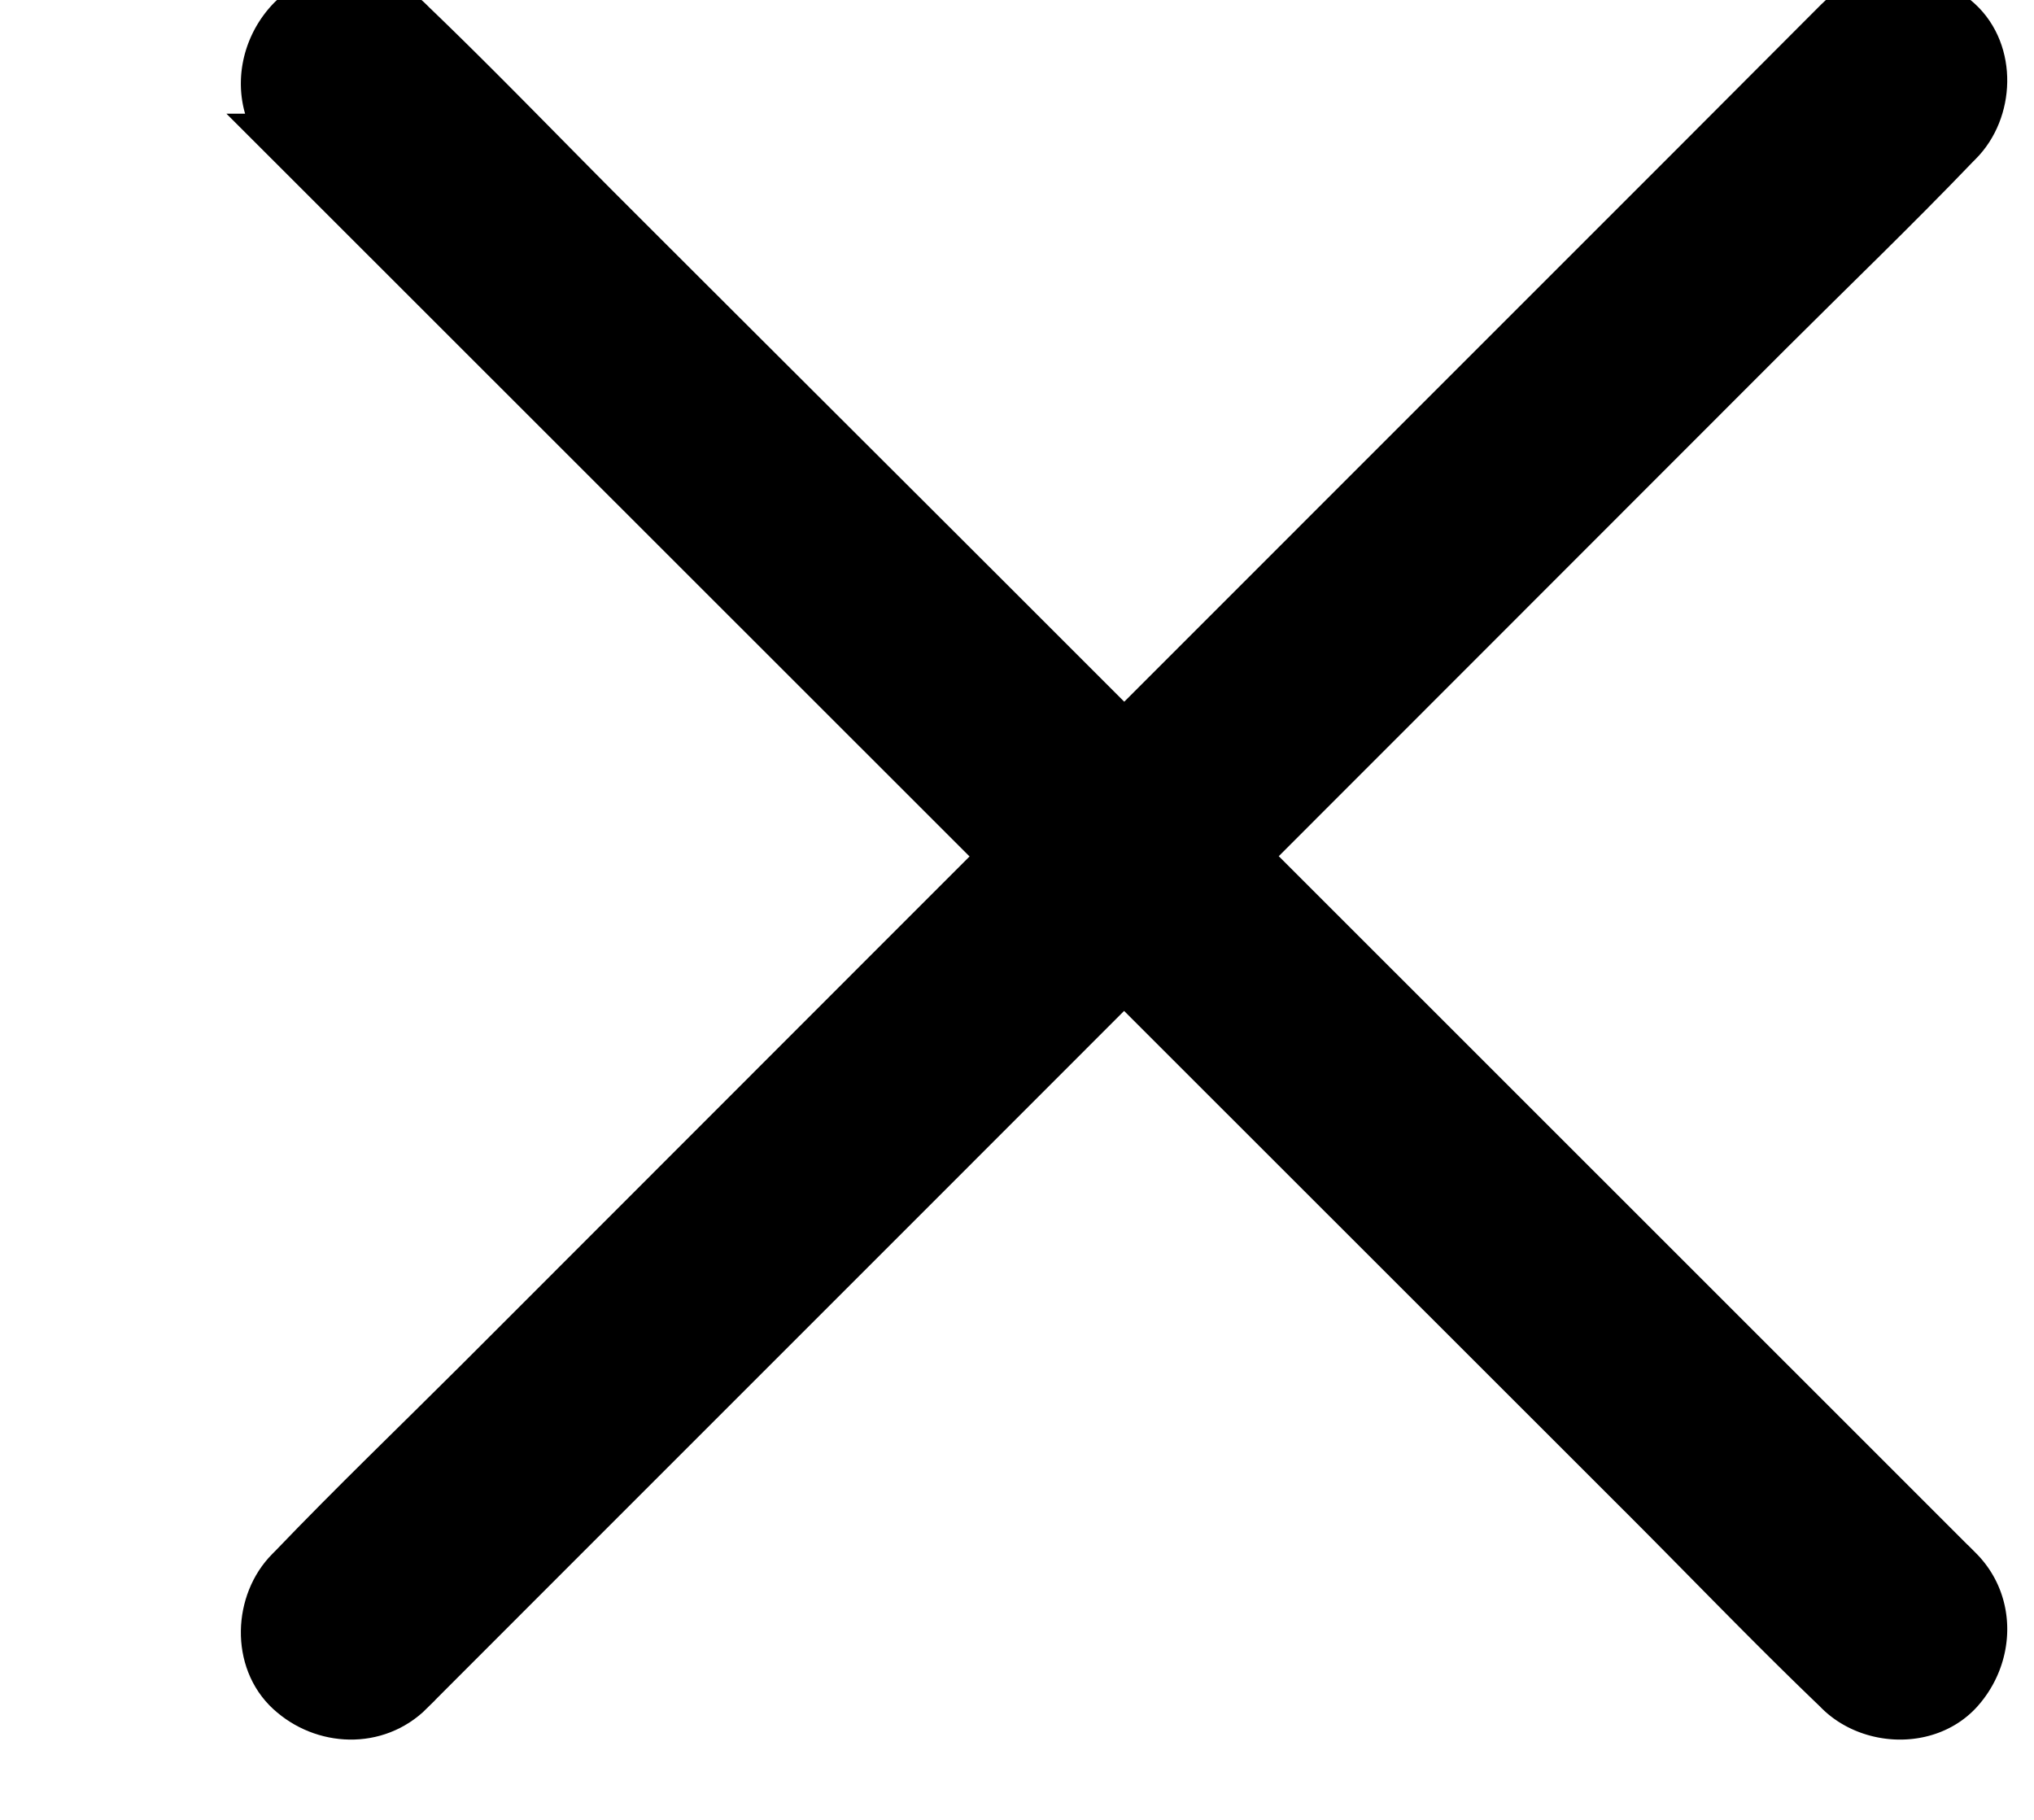
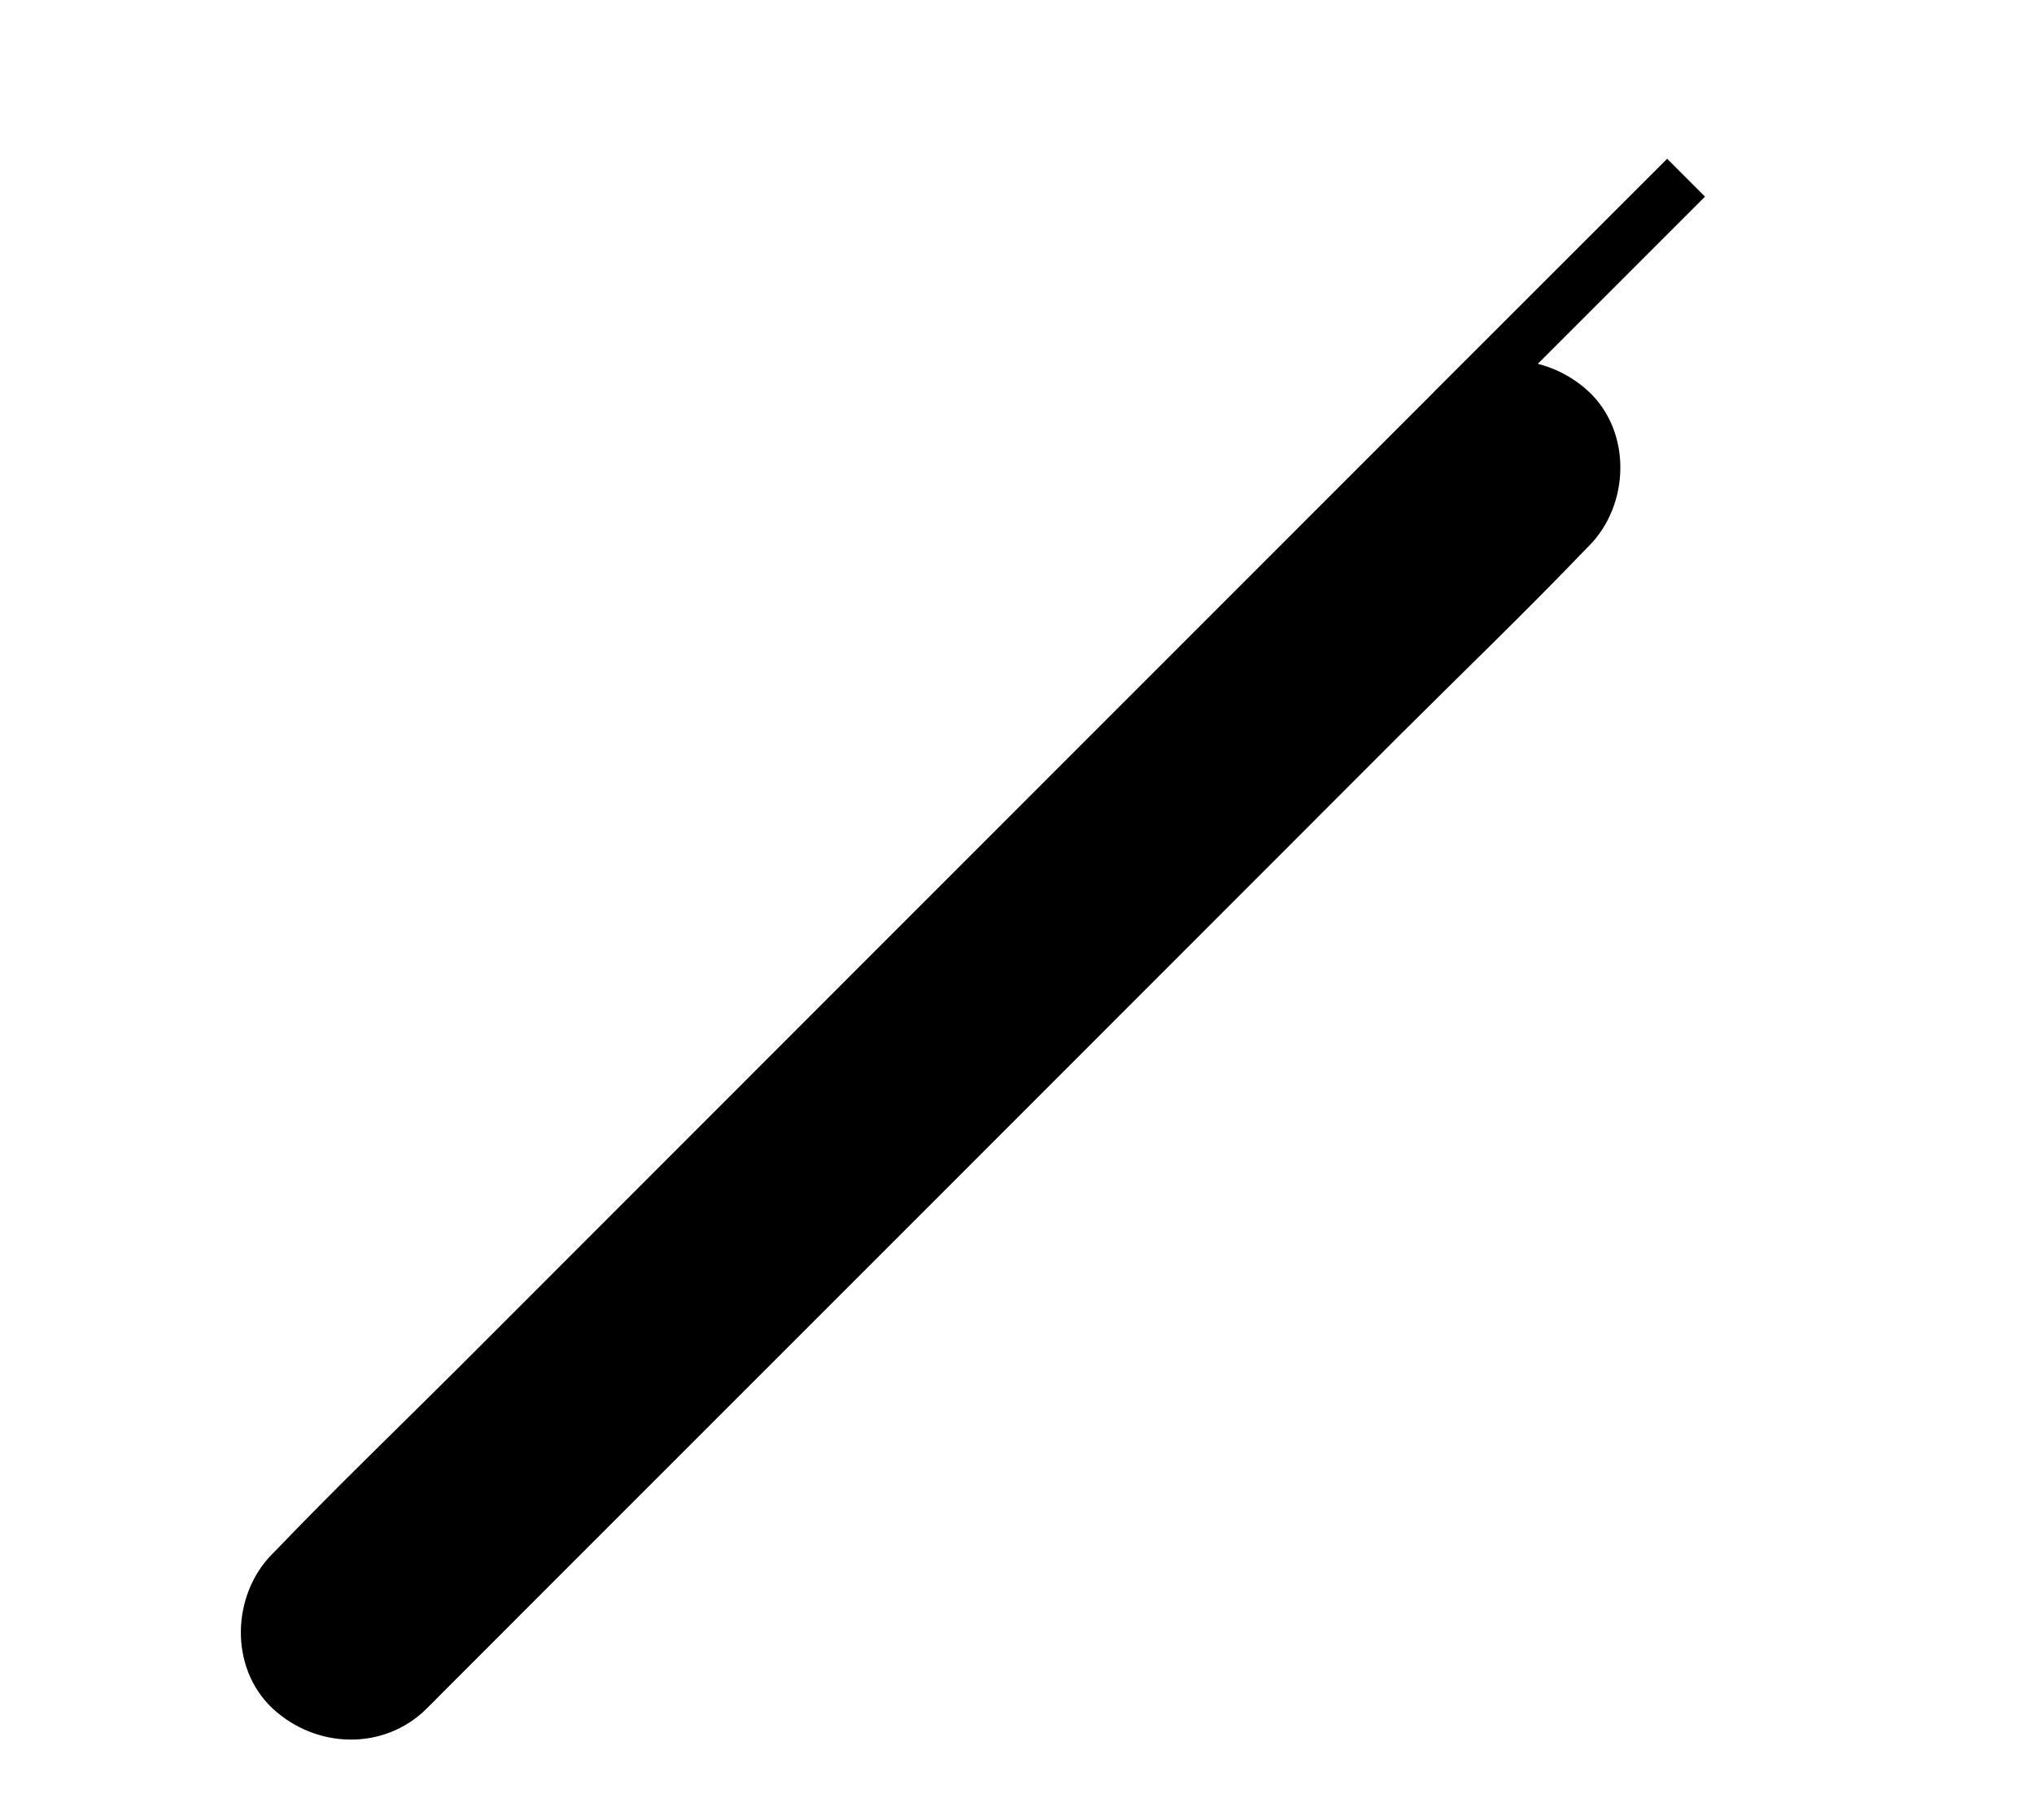
<svg xmlns="http://www.w3.org/2000/svg" viewBox="-2 1 19 17" class="icon icon-close">
  <g fill="#000000" stroke="#000000" stroke-width=".5" fill-rule="evenodd">
-     <path d="M16.28 15.685l-1.439-1.439-3.457-3.456L7.2 6.607C5.993 5.401 4.787 4.2 3.58 2.993 3 2.411 2.426 1.815 1.833 1.246l-.024-.024c-.284-.284-.808-.308-1.09 0-.28.309-.304.785 0 1.09A650829390.227 650829390.227 0 0 0 9.8 11.389l3.616 3.614c.582.583 1.154 1.179 1.75 1.75l.025.025c.284.284.808.308 1.09 0 .28-.309.304-.788 0-1.093z" />
-     <path d="M1.812 16.78l1.438-1.439 3.457-3.457L10.889 7.7l3.614-3.616c.583-.582 1.179-1.154 1.75-1.75l.025-.025c.284-.284.308-.808 0-1.09-.309-.28-.785-.304-1.09 0L13.75 2.66l-3.457 3.457L6.111 10.3l-3.614 3.616c-.583.582-1.179 1.154-1.75 1.75l-.025.025c-.284.284-.308.808 0 1.09.305.28.785.304 1.09 0z" />
+     <path d="M1.812 16.78l1.438-1.439 3.457-3.457L10.889 7.7c.583-.582 1.179-1.154 1.75-1.75l.025-.025c.284-.284.308-.808 0-1.09-.309-.28-.785-.304-1.09 0L13.75 2.66l-3.457 3.457L6.111 10.3l-3.614 3.616c-.583.582-1.179 1.154-1.75 1.75l-.025.025c-.284.284-.308.808 0 1.09.305.28.785.304 1.09 0z" />
  </g>
</svg>